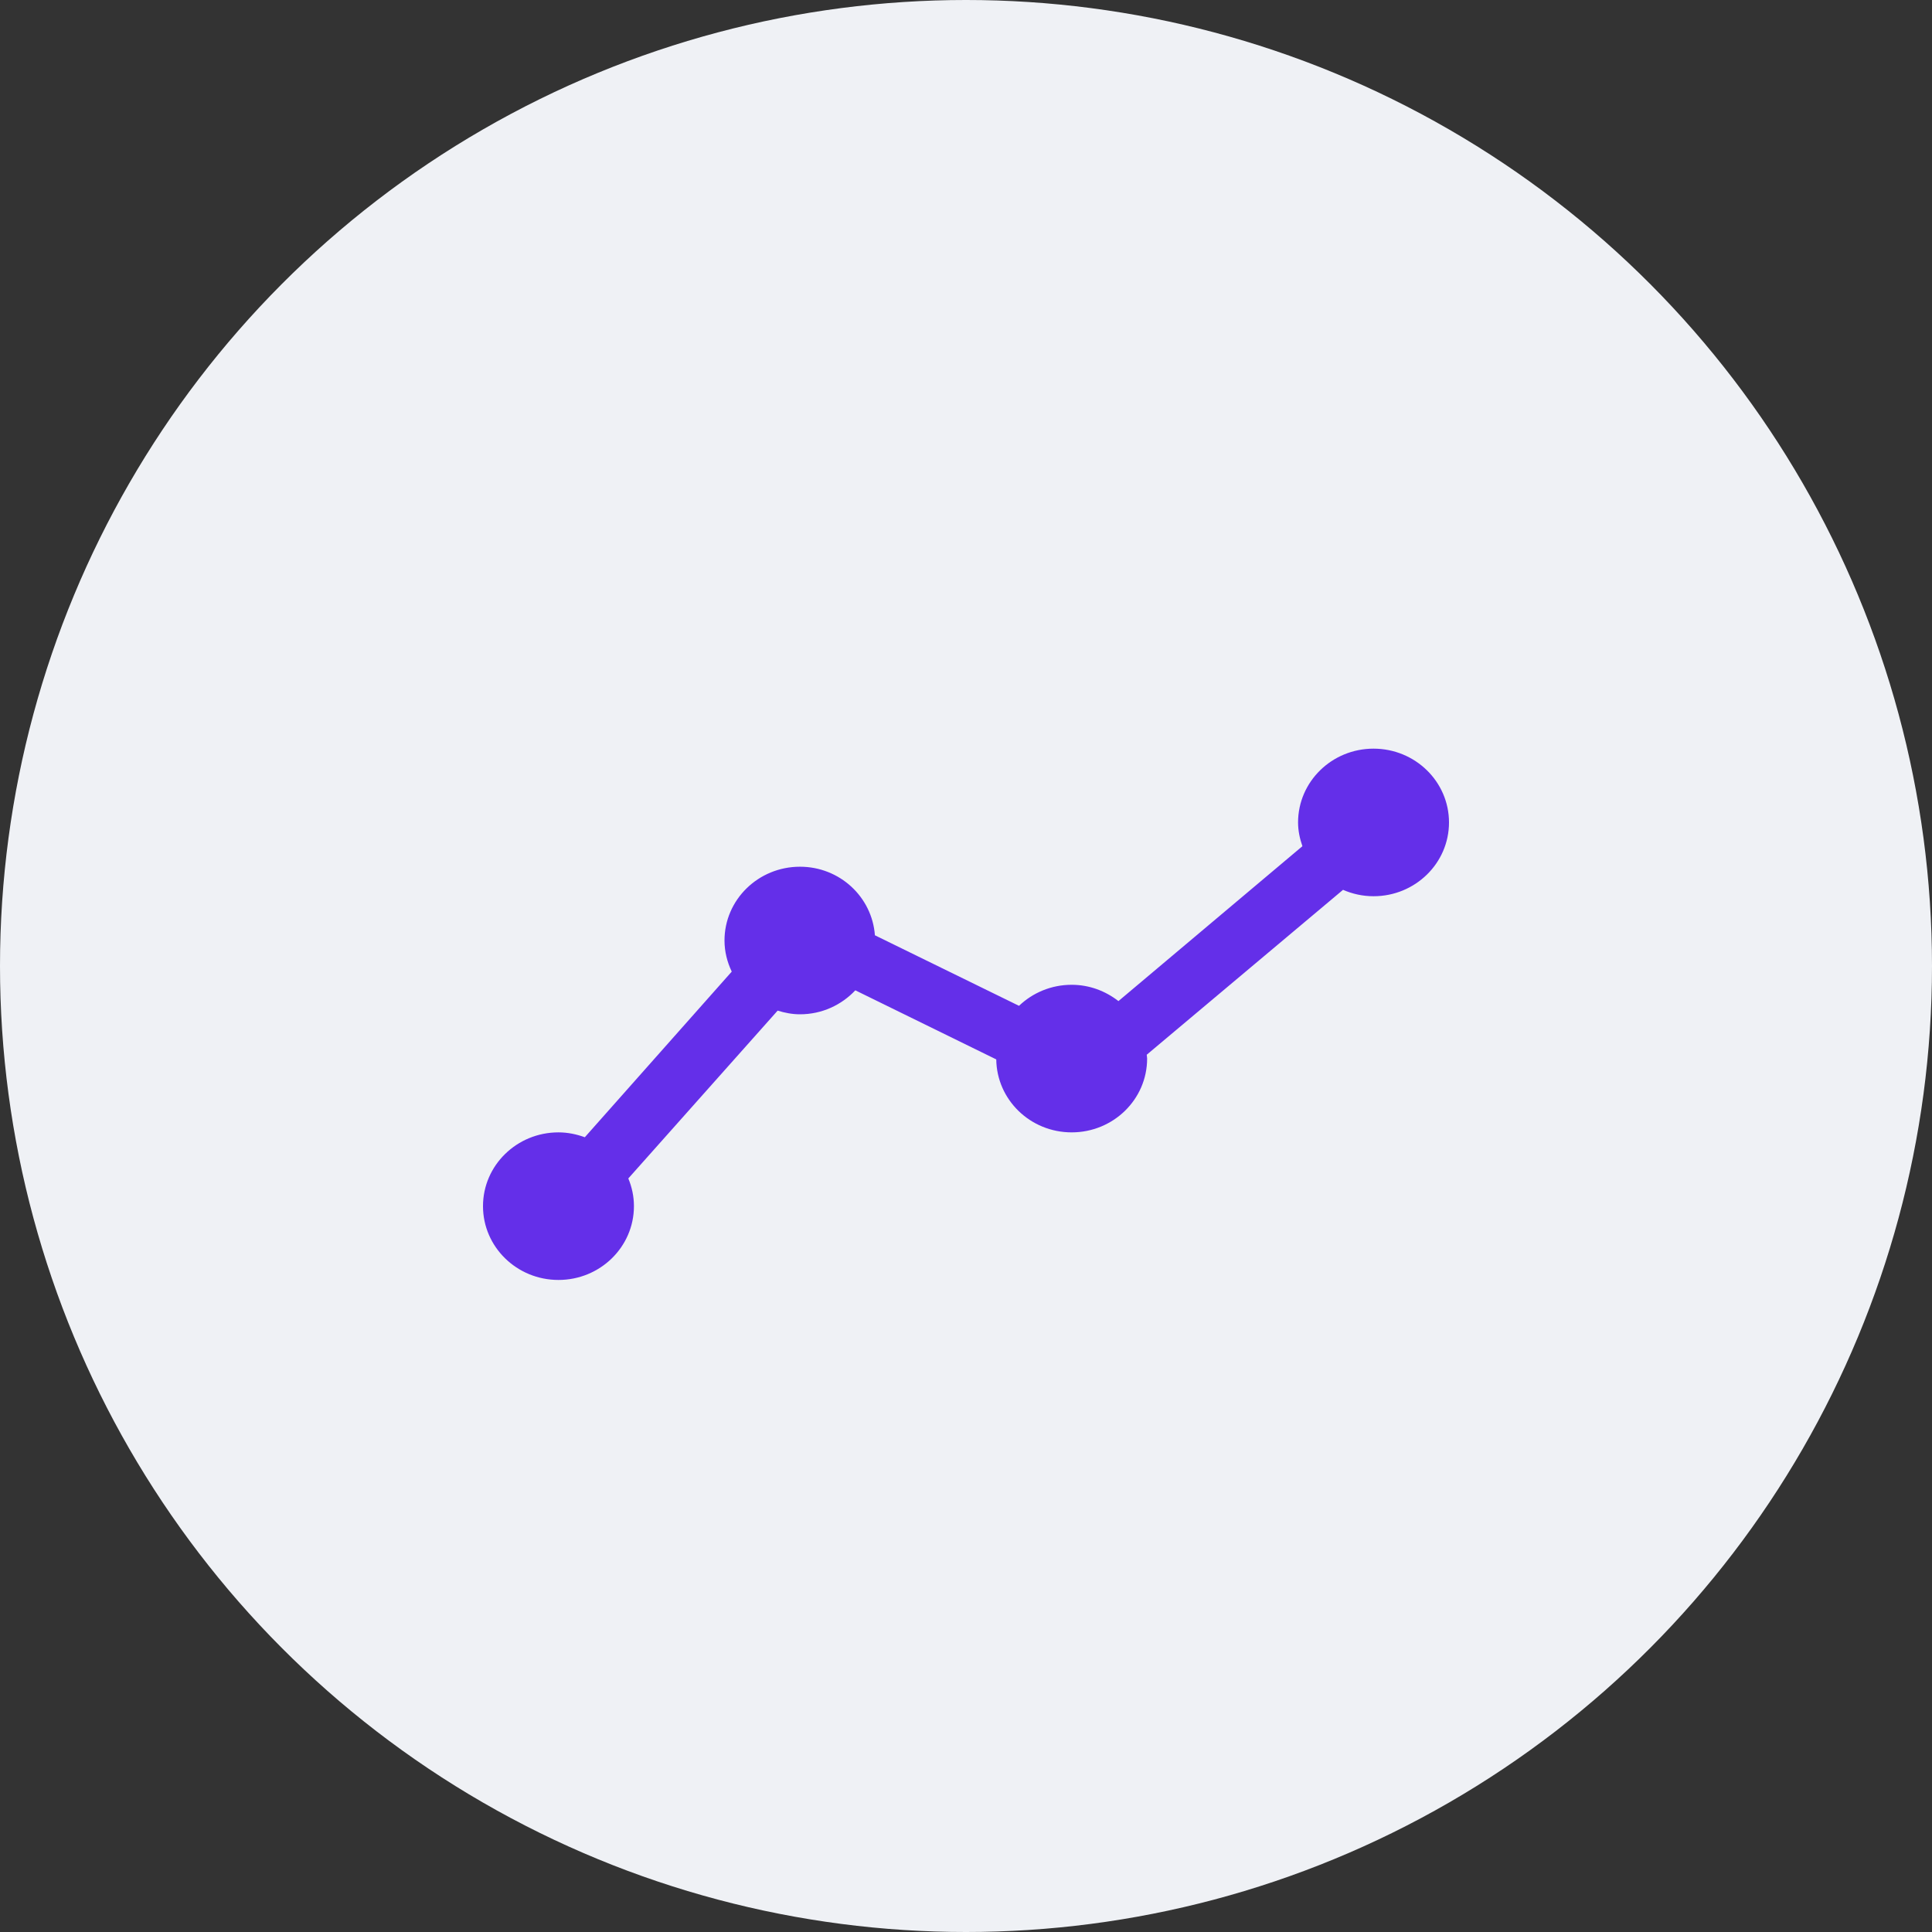
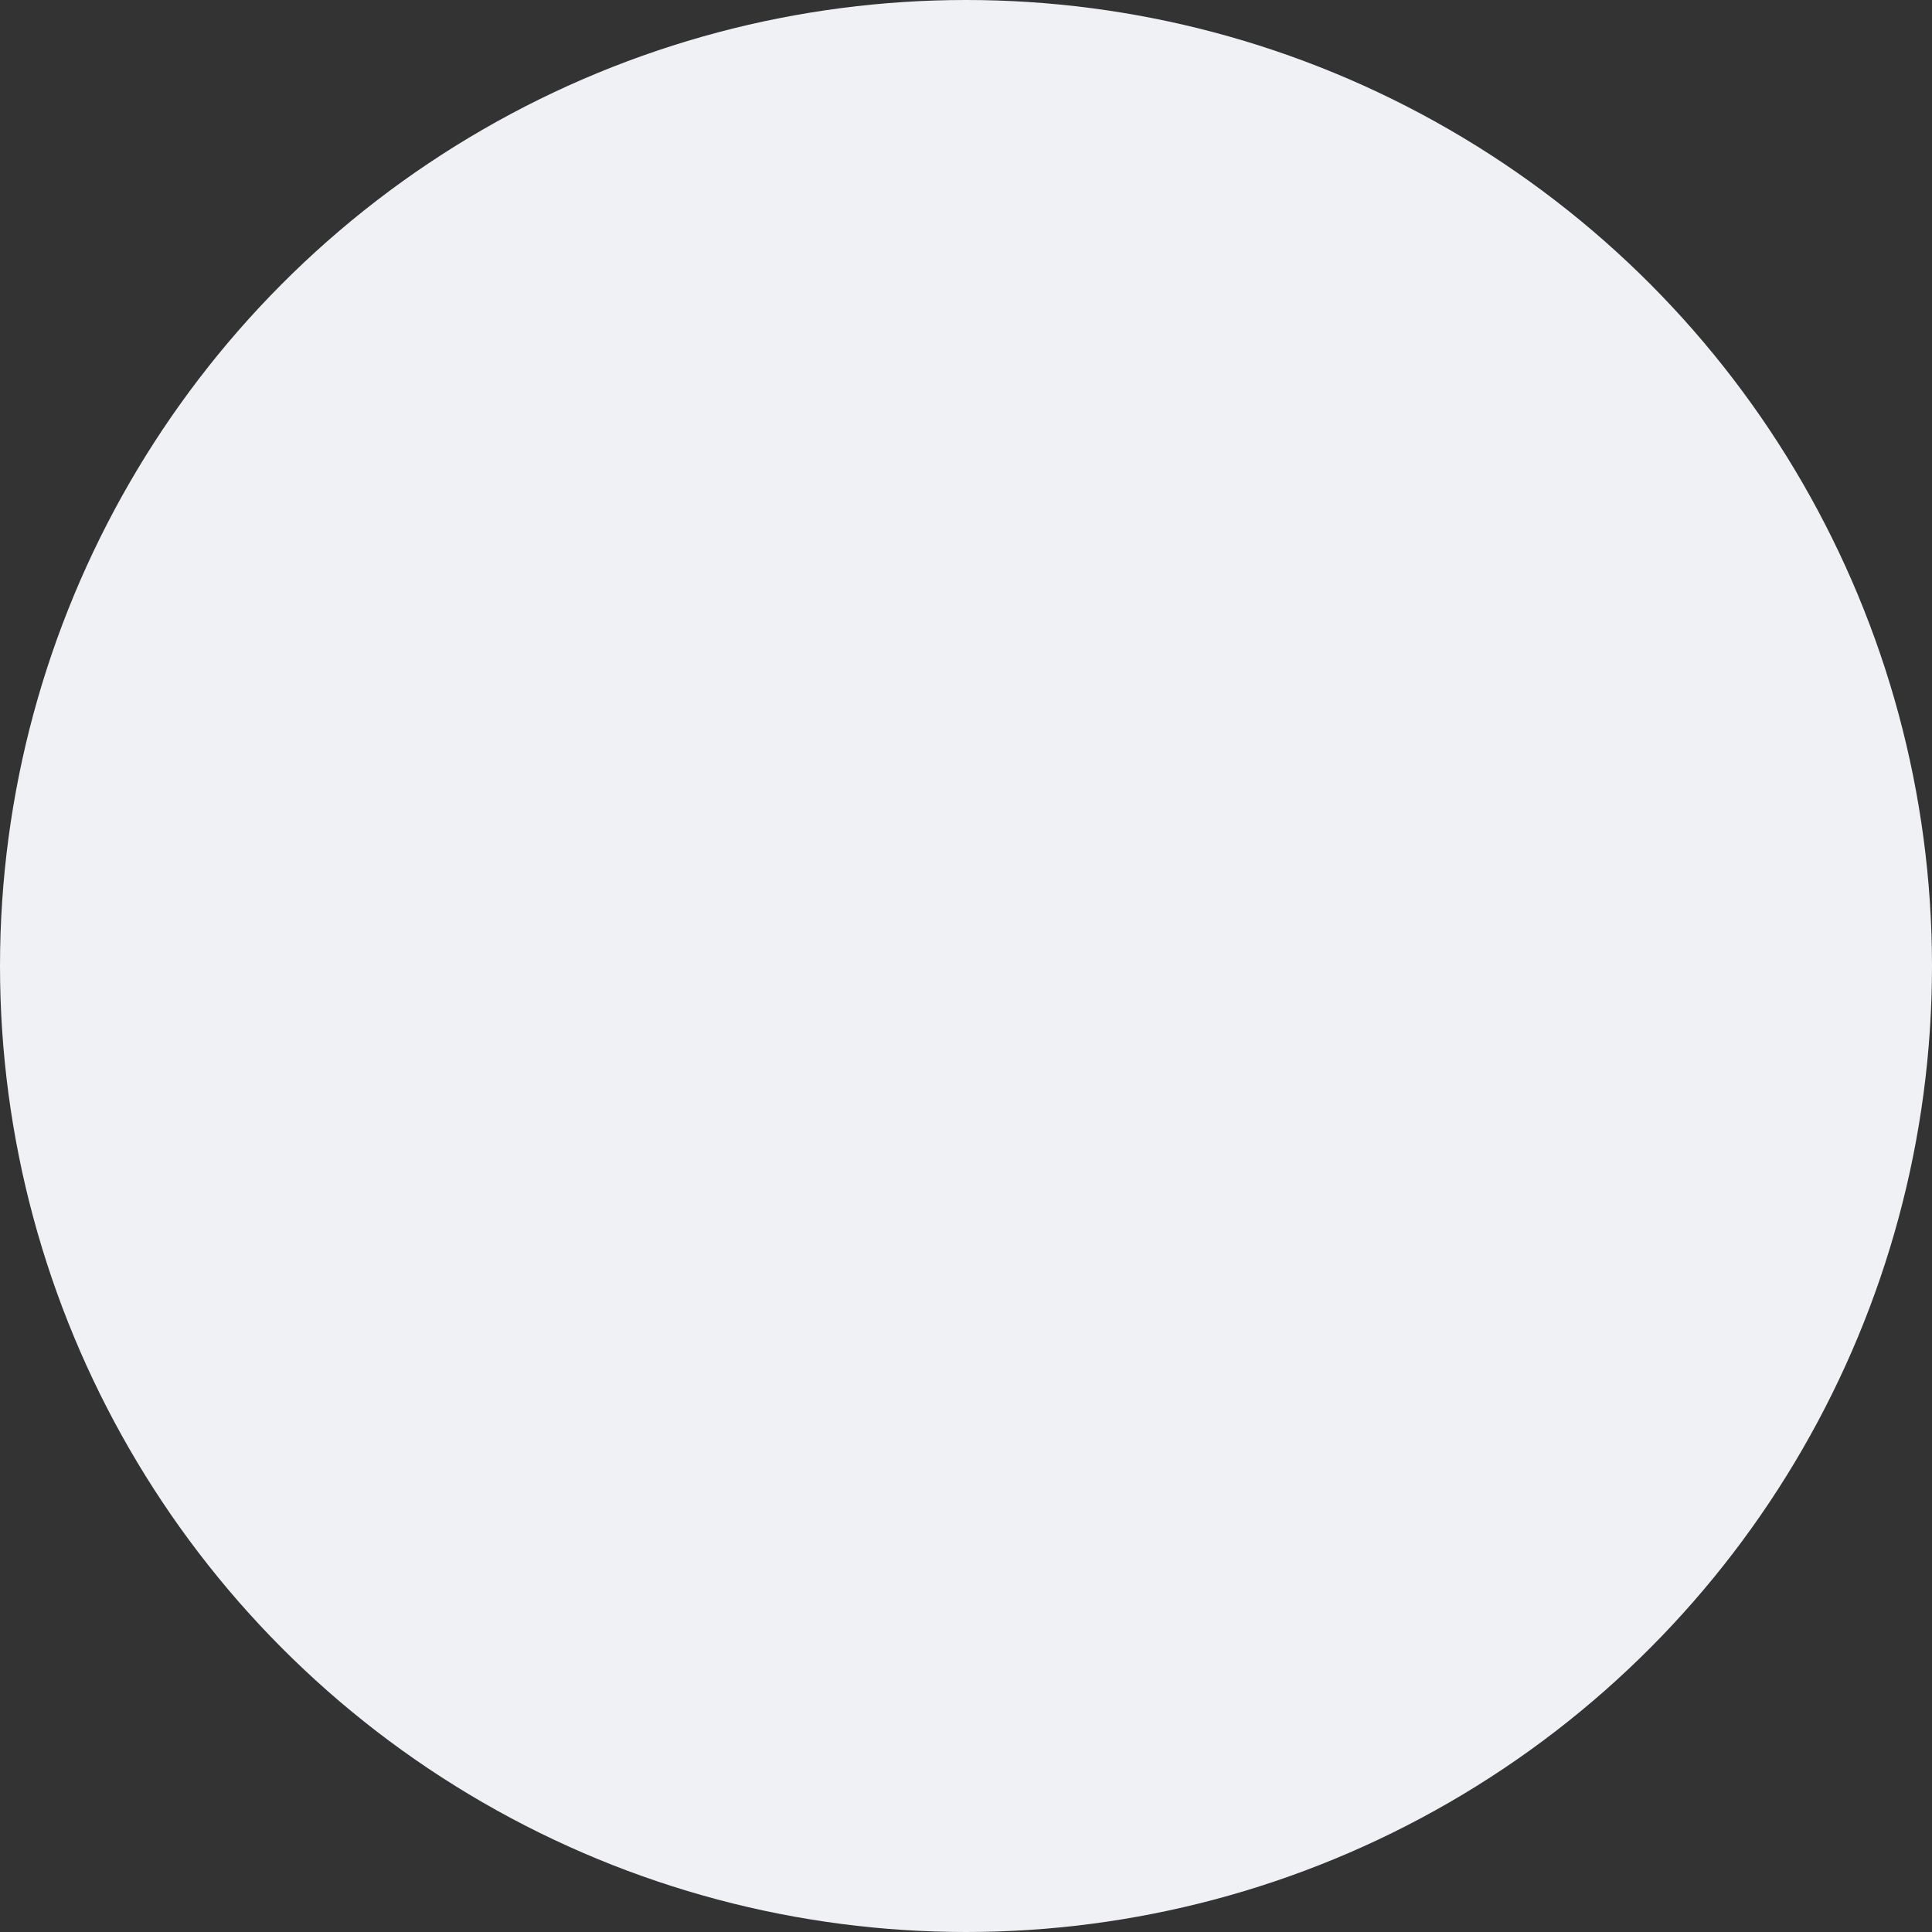
<svg xmlns="http://www.w3.org/2000/svg" width="80" height="80" viewBox="0 0 80 80" fill="none">
  <rect x="0" y="0" width="80" height="80" fill="#333333" stroke="none" />
  <circle cx="40" cy="40" r="40" fill="#EFF1F5" />
-   <path d="M56.875 31C55.149 31 53.75 32.368 53.75 34.056C53.75 34.402 53.822 34.729 53.93 35.039L46.312 41.453C45.778 41.037 45.111 40.778 44.375 40.778C43.526 40.778 42.758 41.111 42.195 41.649L36.228 38.728C36.112 37.144 34.775 35.889 33.125 35.889C31.399 35.889 30 37.257 30 38.944C30 39.406 30.113 39.84 30.3 40.232L24.216 47.091C23.875 46.967 23.511 46.889 23.125 46.889C21.399 46.889 20 48.257 20 49.944C20 51.632 21.399 53 23.125 53C24.851 53 26.25 51.632 26.25 49.944C26.25 49.538 26.165 49.151 26.017 48.797L32.2 41.848C32.494 41.938 32.801 42 33.125 42C34.034 42 34.846 41.614 35.417 41.007L41.253 43.868C41.274 45.539 42.661 46.889 44.375 46.889C46.101 46.889 47.5 45.521 47.5 43.833C47.5 43.779 47.487 43.728 47.484 43.674L55.612 36.846C55.999 37.014 56.424 37.111 56.875 37.111C58.601 37.111 60 35.743 60 34.056C60 32.368 58.601 31 56.875 31Z" fill="#642FE9" />
</svg>